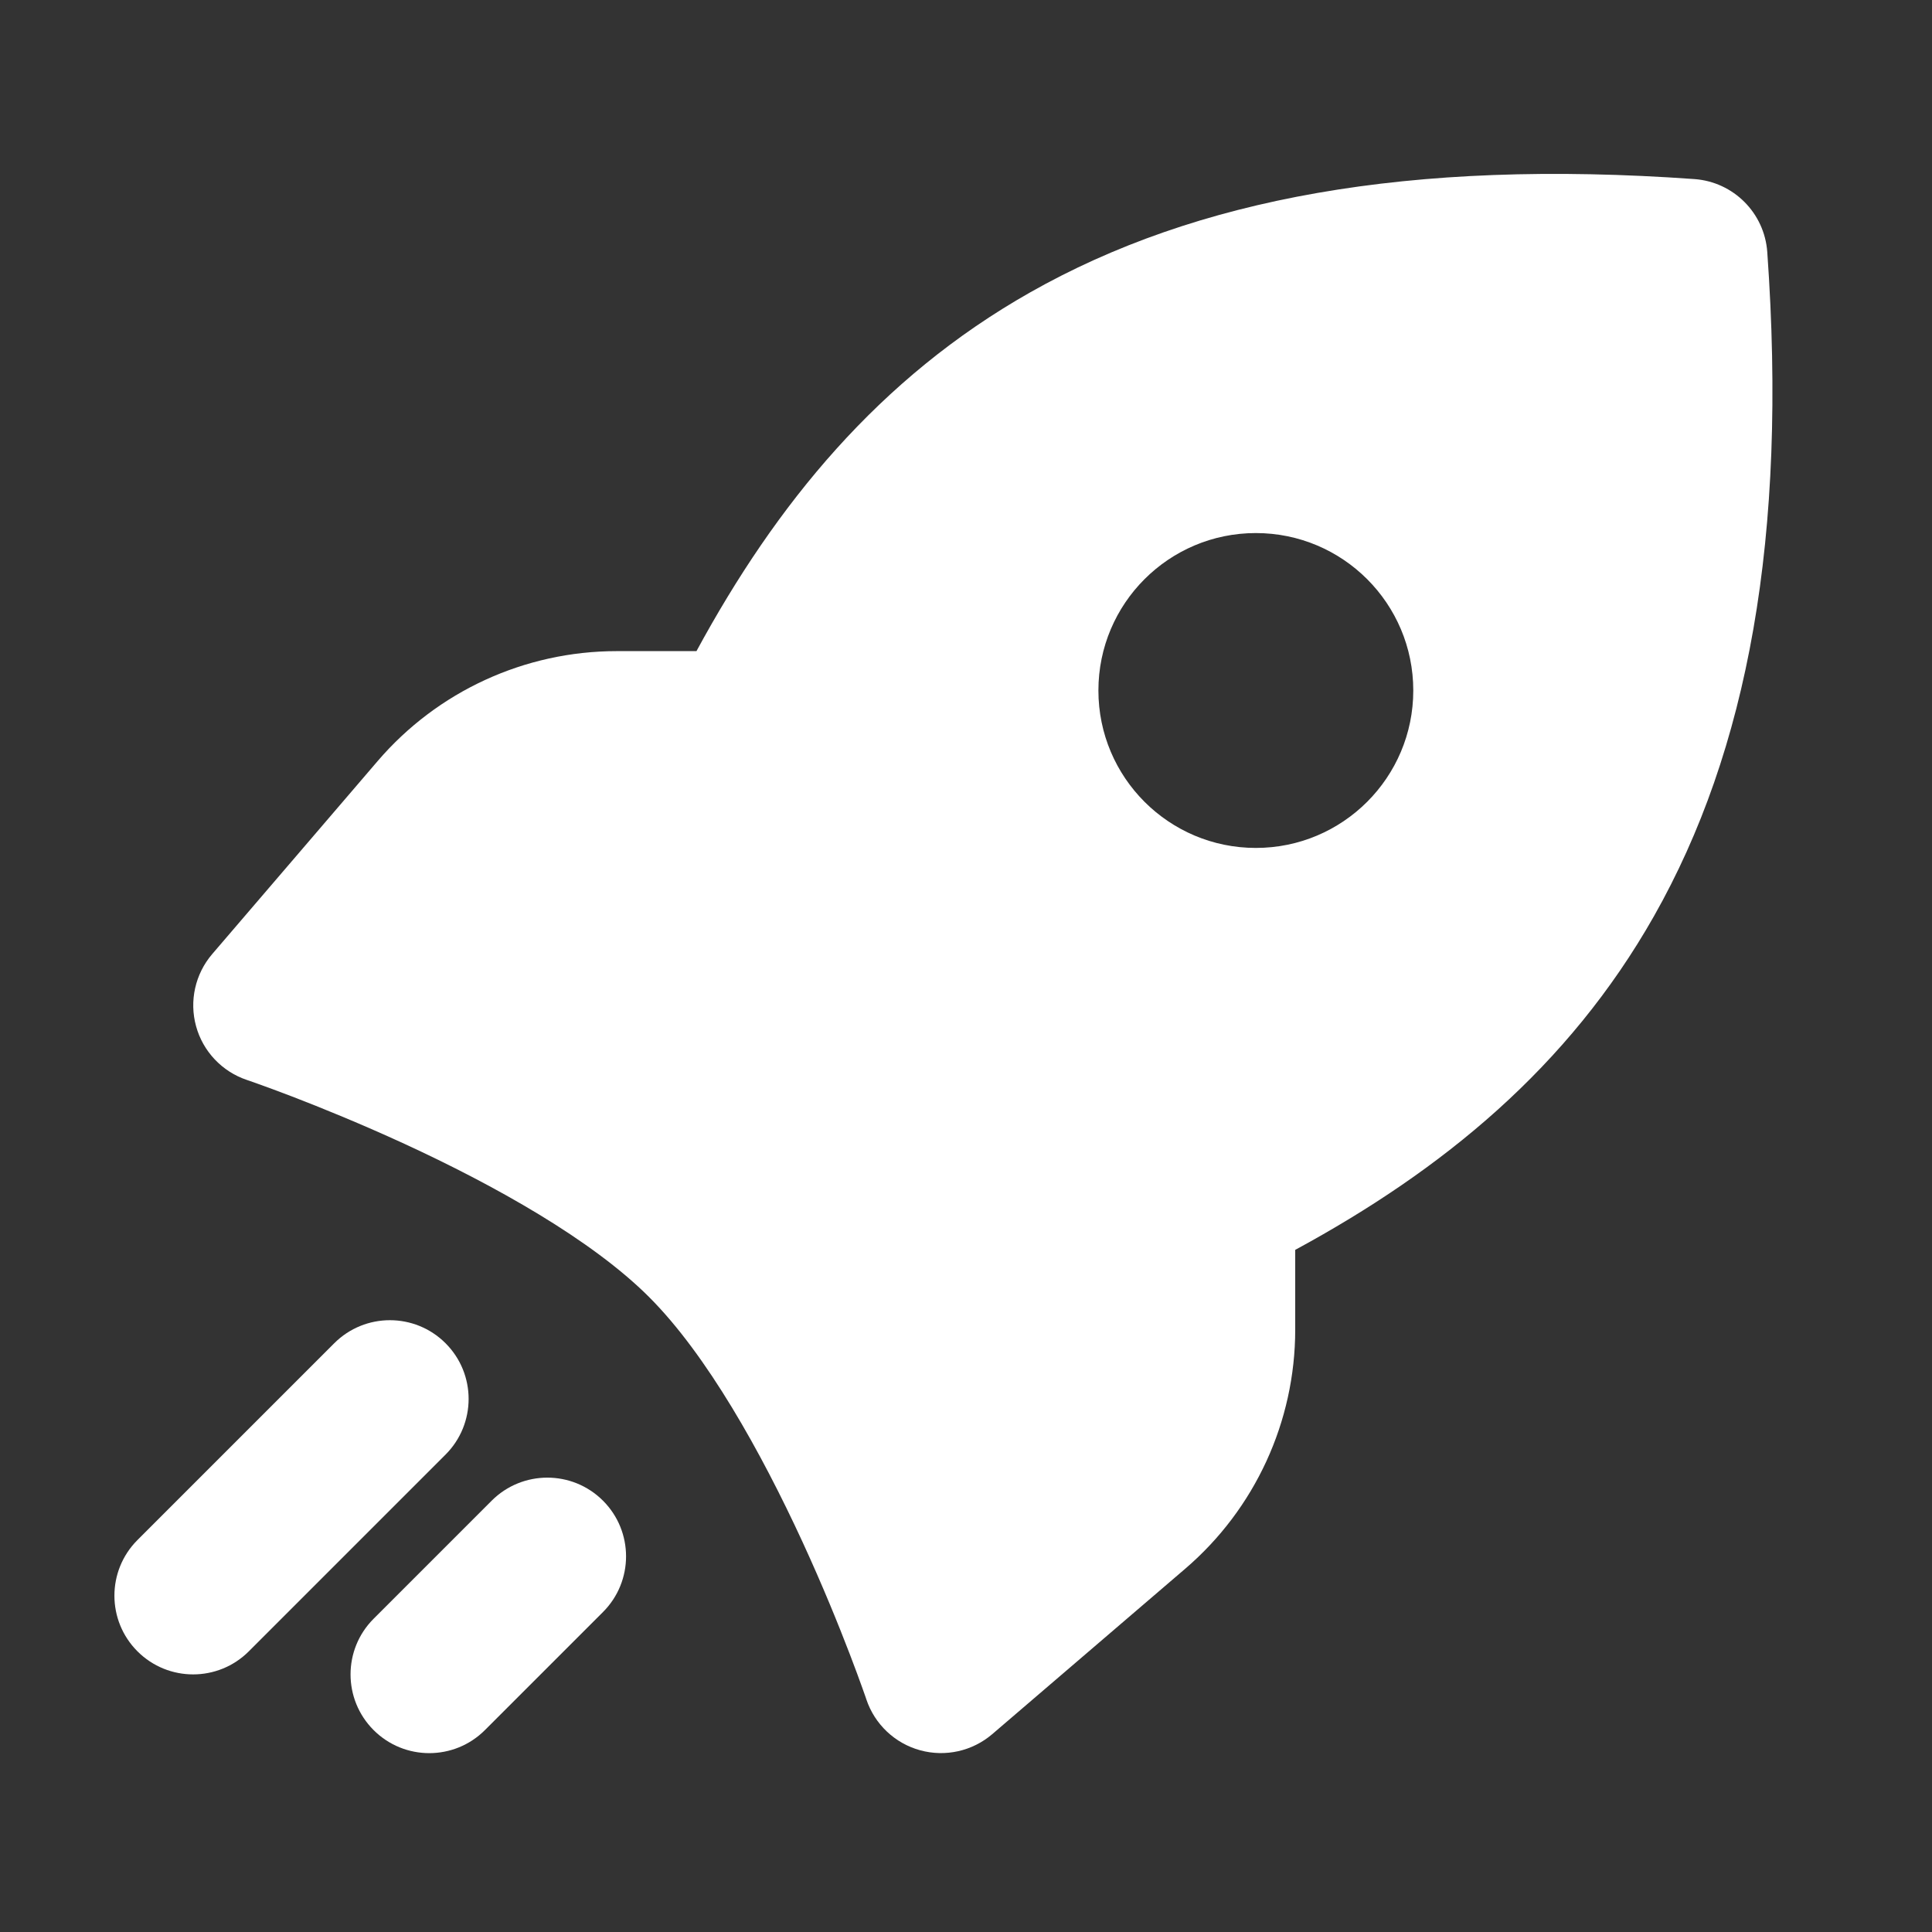
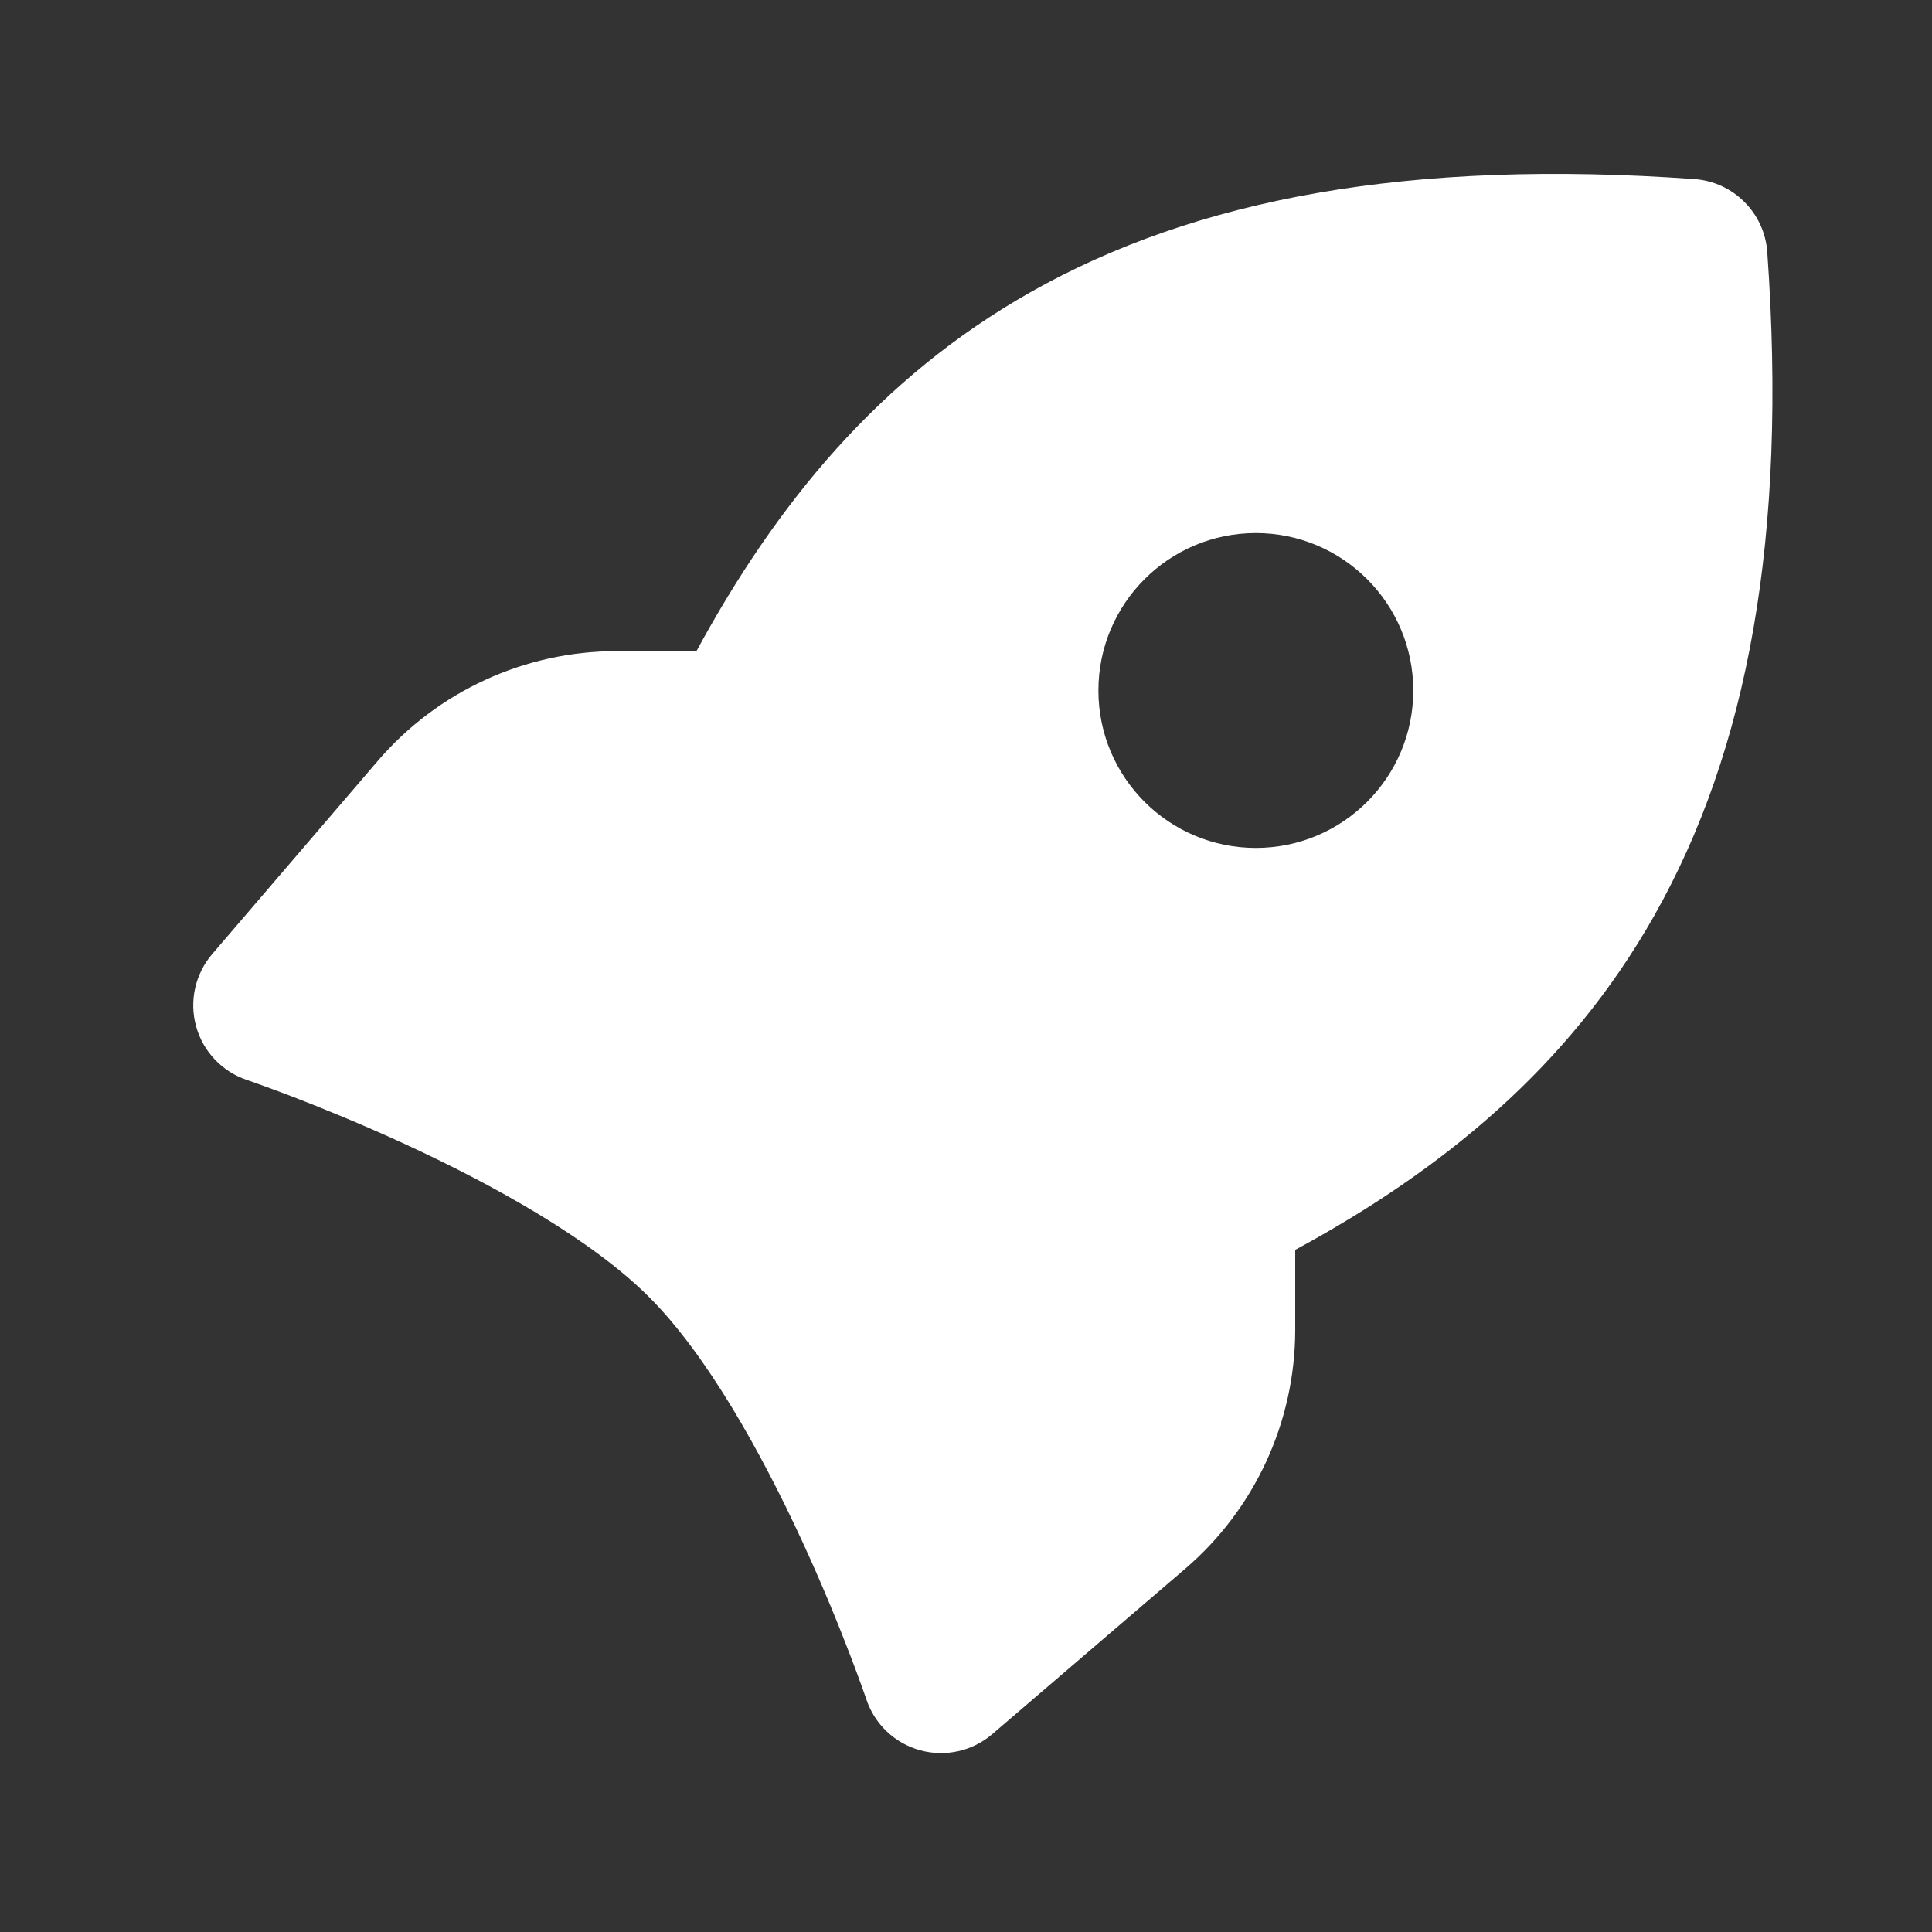
<svg xmlns="http://www.w3.org/2000/svg" width="45" height="45" viewBox="0 0 45 45" fill="none">
  <rect x="0" y="0" width="45" height="45" fill="#333333" stroke="none" />
  <path fill-rule="evenodd" clip-rule="evenodd" d="M23.993 6.811C27.845 4.628 32.823 3.697 39.465 4.171C40.375 4.236 41.098 4.96 41.163 5.869C41.637 12.511 40.706 17.489 38.523 21.341C36.528 24.862 33.592 27.256 30.168 29.112V30.97C30.168 33.111 29.232 35.145 27.607 36.538L23.111 40.392C22.648 40.788 22.019 40.929 21.431 40.767C20.844 40.606 20.375 40.163 20.18 39.585L20.176 39.573L20.159 39.522C20.143 39.476 20.118 39.406 20.085 39.314C20.02 39.131 19.921 38.862 19.793 38.528C19.536 37.858 19.161 36.932 18.692 35.914C17.727 33.821 16.463 31.555 15.121 30.213C13.78 28.871 11.514 27.607 9.42 26.642C8.402 26.174 7.477 25.799 6.807 25.541C6.472 25.413 6.203 25.314 6.02 25.249C5.928 25.216 5.858 25.191 5.812 25.175L5.761 25.158L5.75 25.154C5.173 24.96 4.728 24.491 4.567 23.903C4.405 23.316 4.546 22.686 4.942 22.223L8.796 17.727C10.189 16.102 12.223 15.166 14.364 15.166H16.222C18.079 11.742 20.472 8.806 23.993 6.811ZM29.251 19.75C31.276 19.75 32.918 18.108 32.918 16.083C32.918 14.058 31.276 12.416 29.251 12.416C27.226 12.416 25.584 14.058 25.584 16.083C25.584 18.108 27.226 19.75 29.251 19.75Z" fill="white" />
-   <path d="M10.378 31.287C11.094 32.003 11.094 33.164 10.378 33.88L5.795 38.463C5.079 39.179 3.918 39.179 3.202 38.463C2.486 37.747 2.486 36.586 3.202 35.87L7.785 31.287C8.501 30.571 9.662 30.571 10.378 31.287Z" fill="white" />
-   <path d="M14.045 37.547C14.761 36.831 14.761 35.67 14.045 34.954C13.329 34.238 12.168 34.238 11.452 34.954L8.702 37.704C7.986 38.42 7.986 39.581 8.702 40.297C9.418 41.013 10.579 41.013 11.295 40.297L14.045 37.547Z" fill="white" />
</svg>